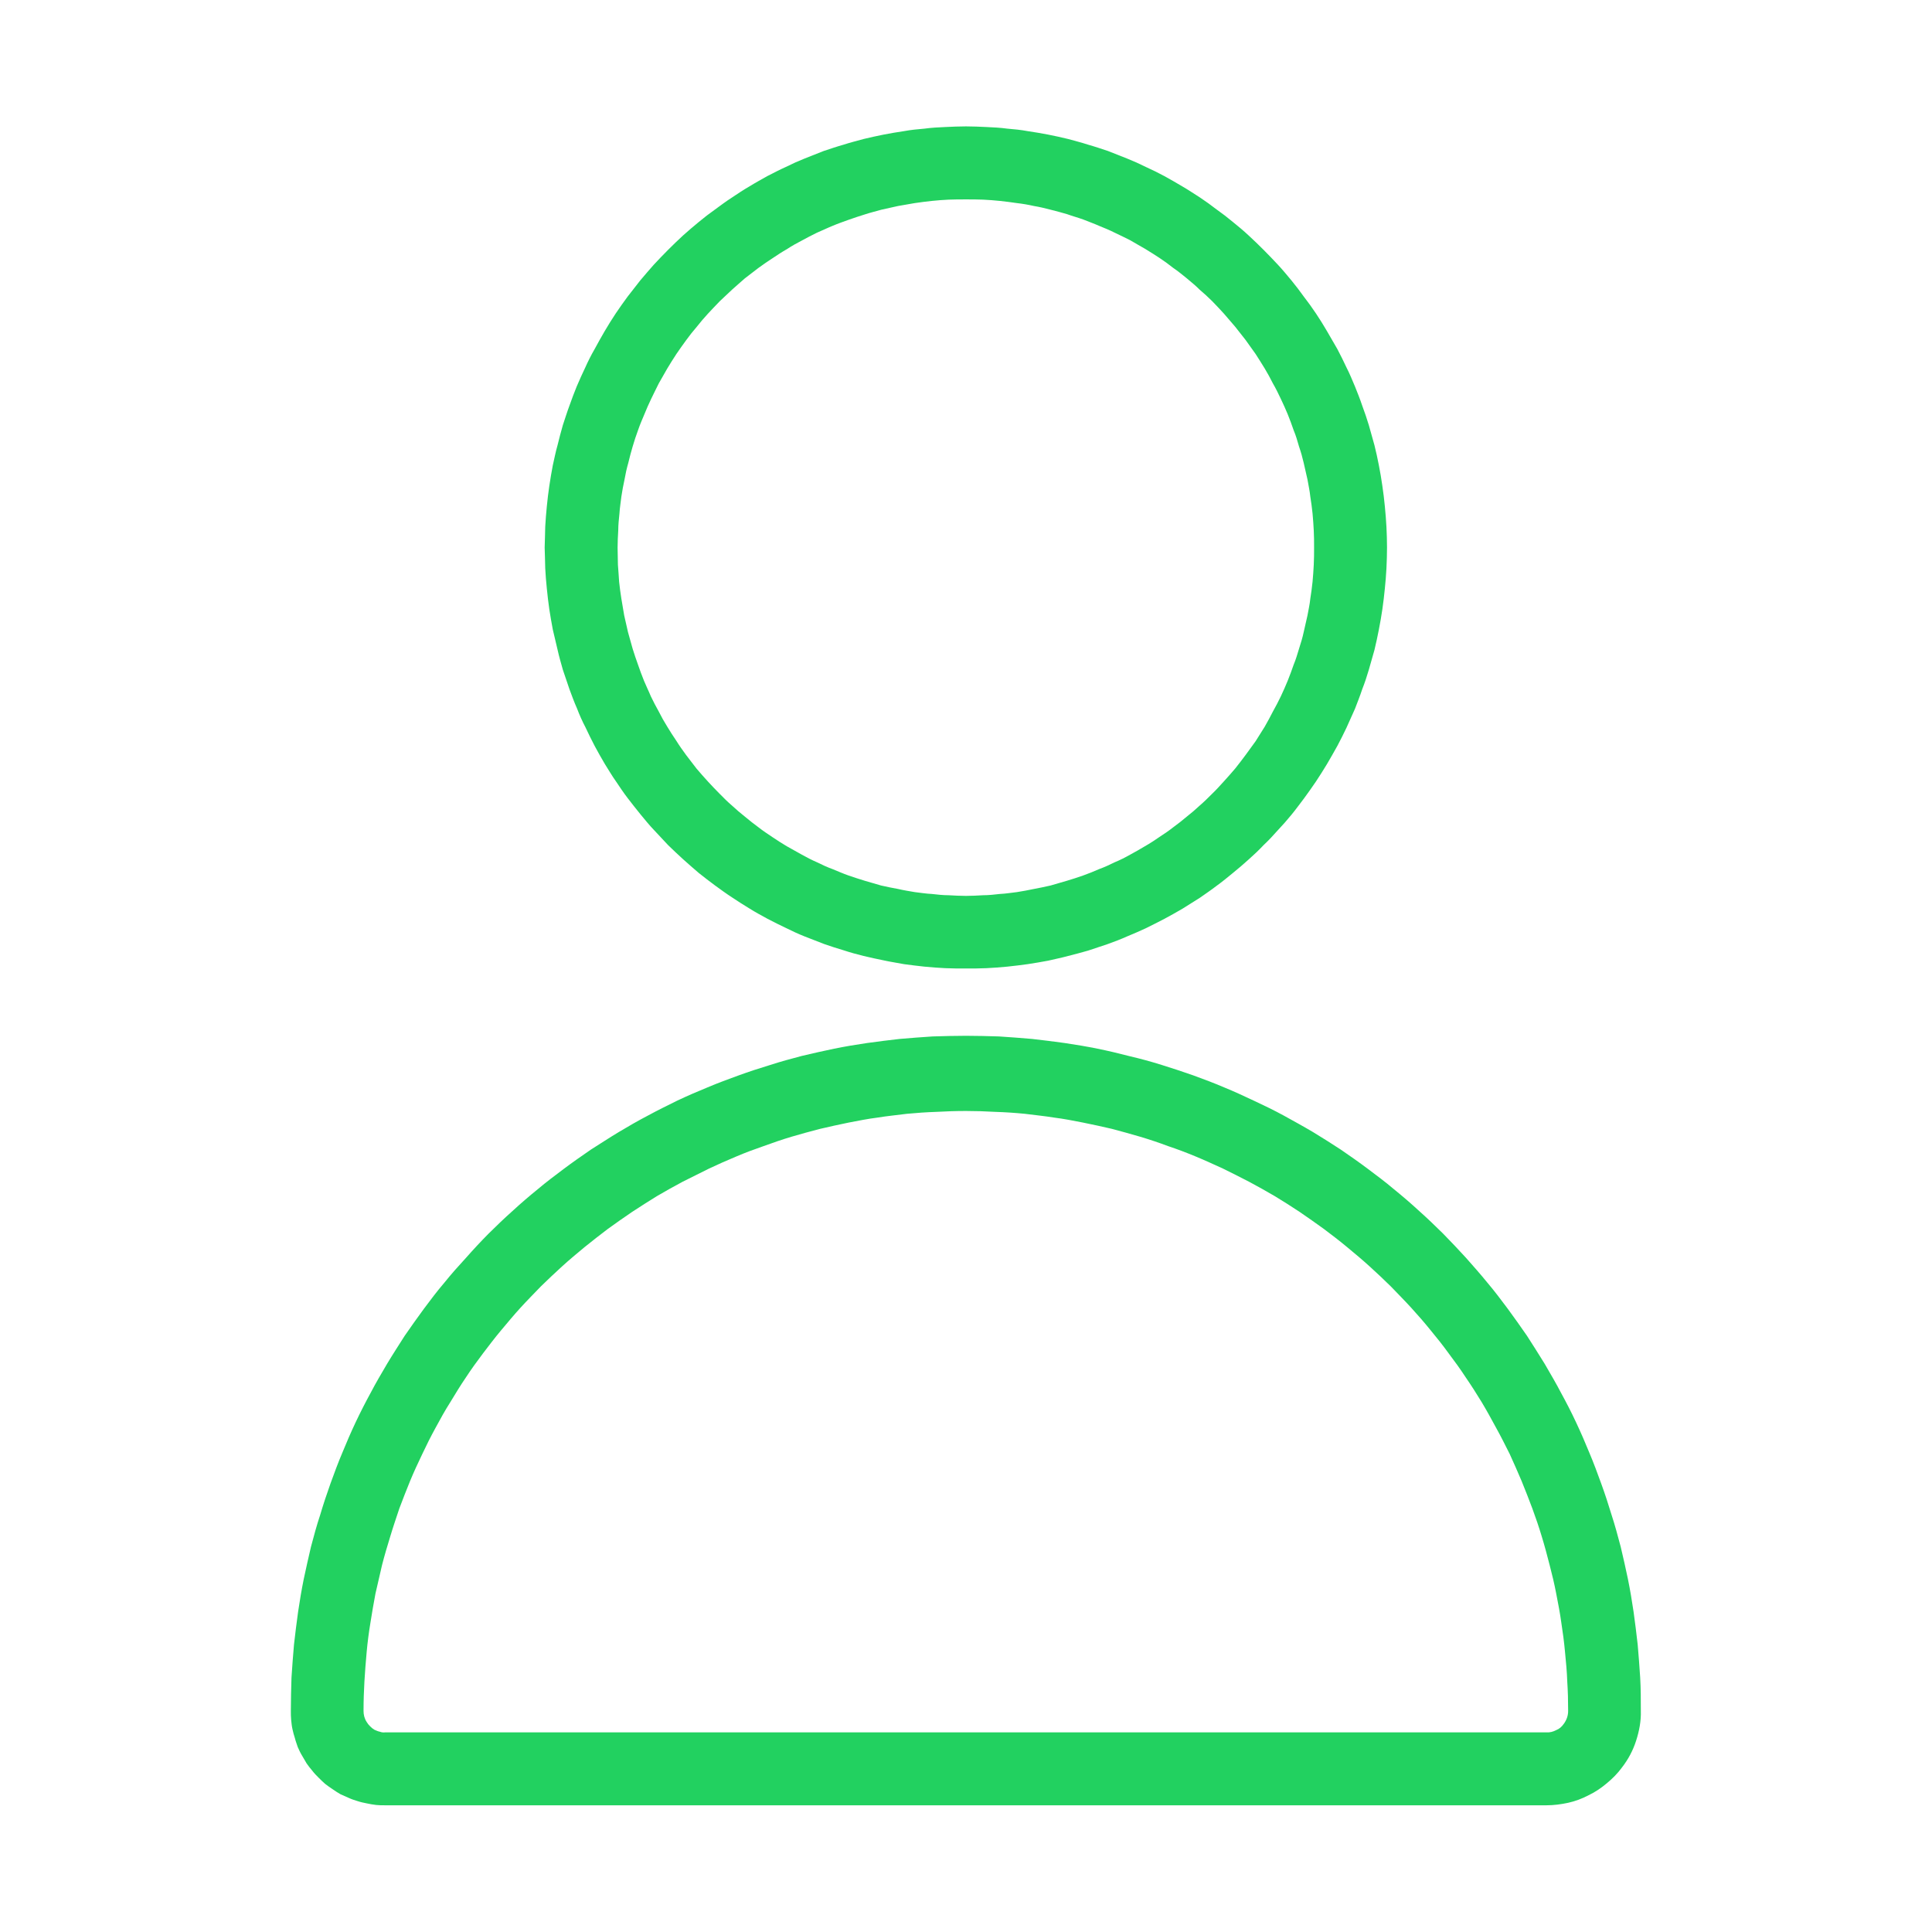
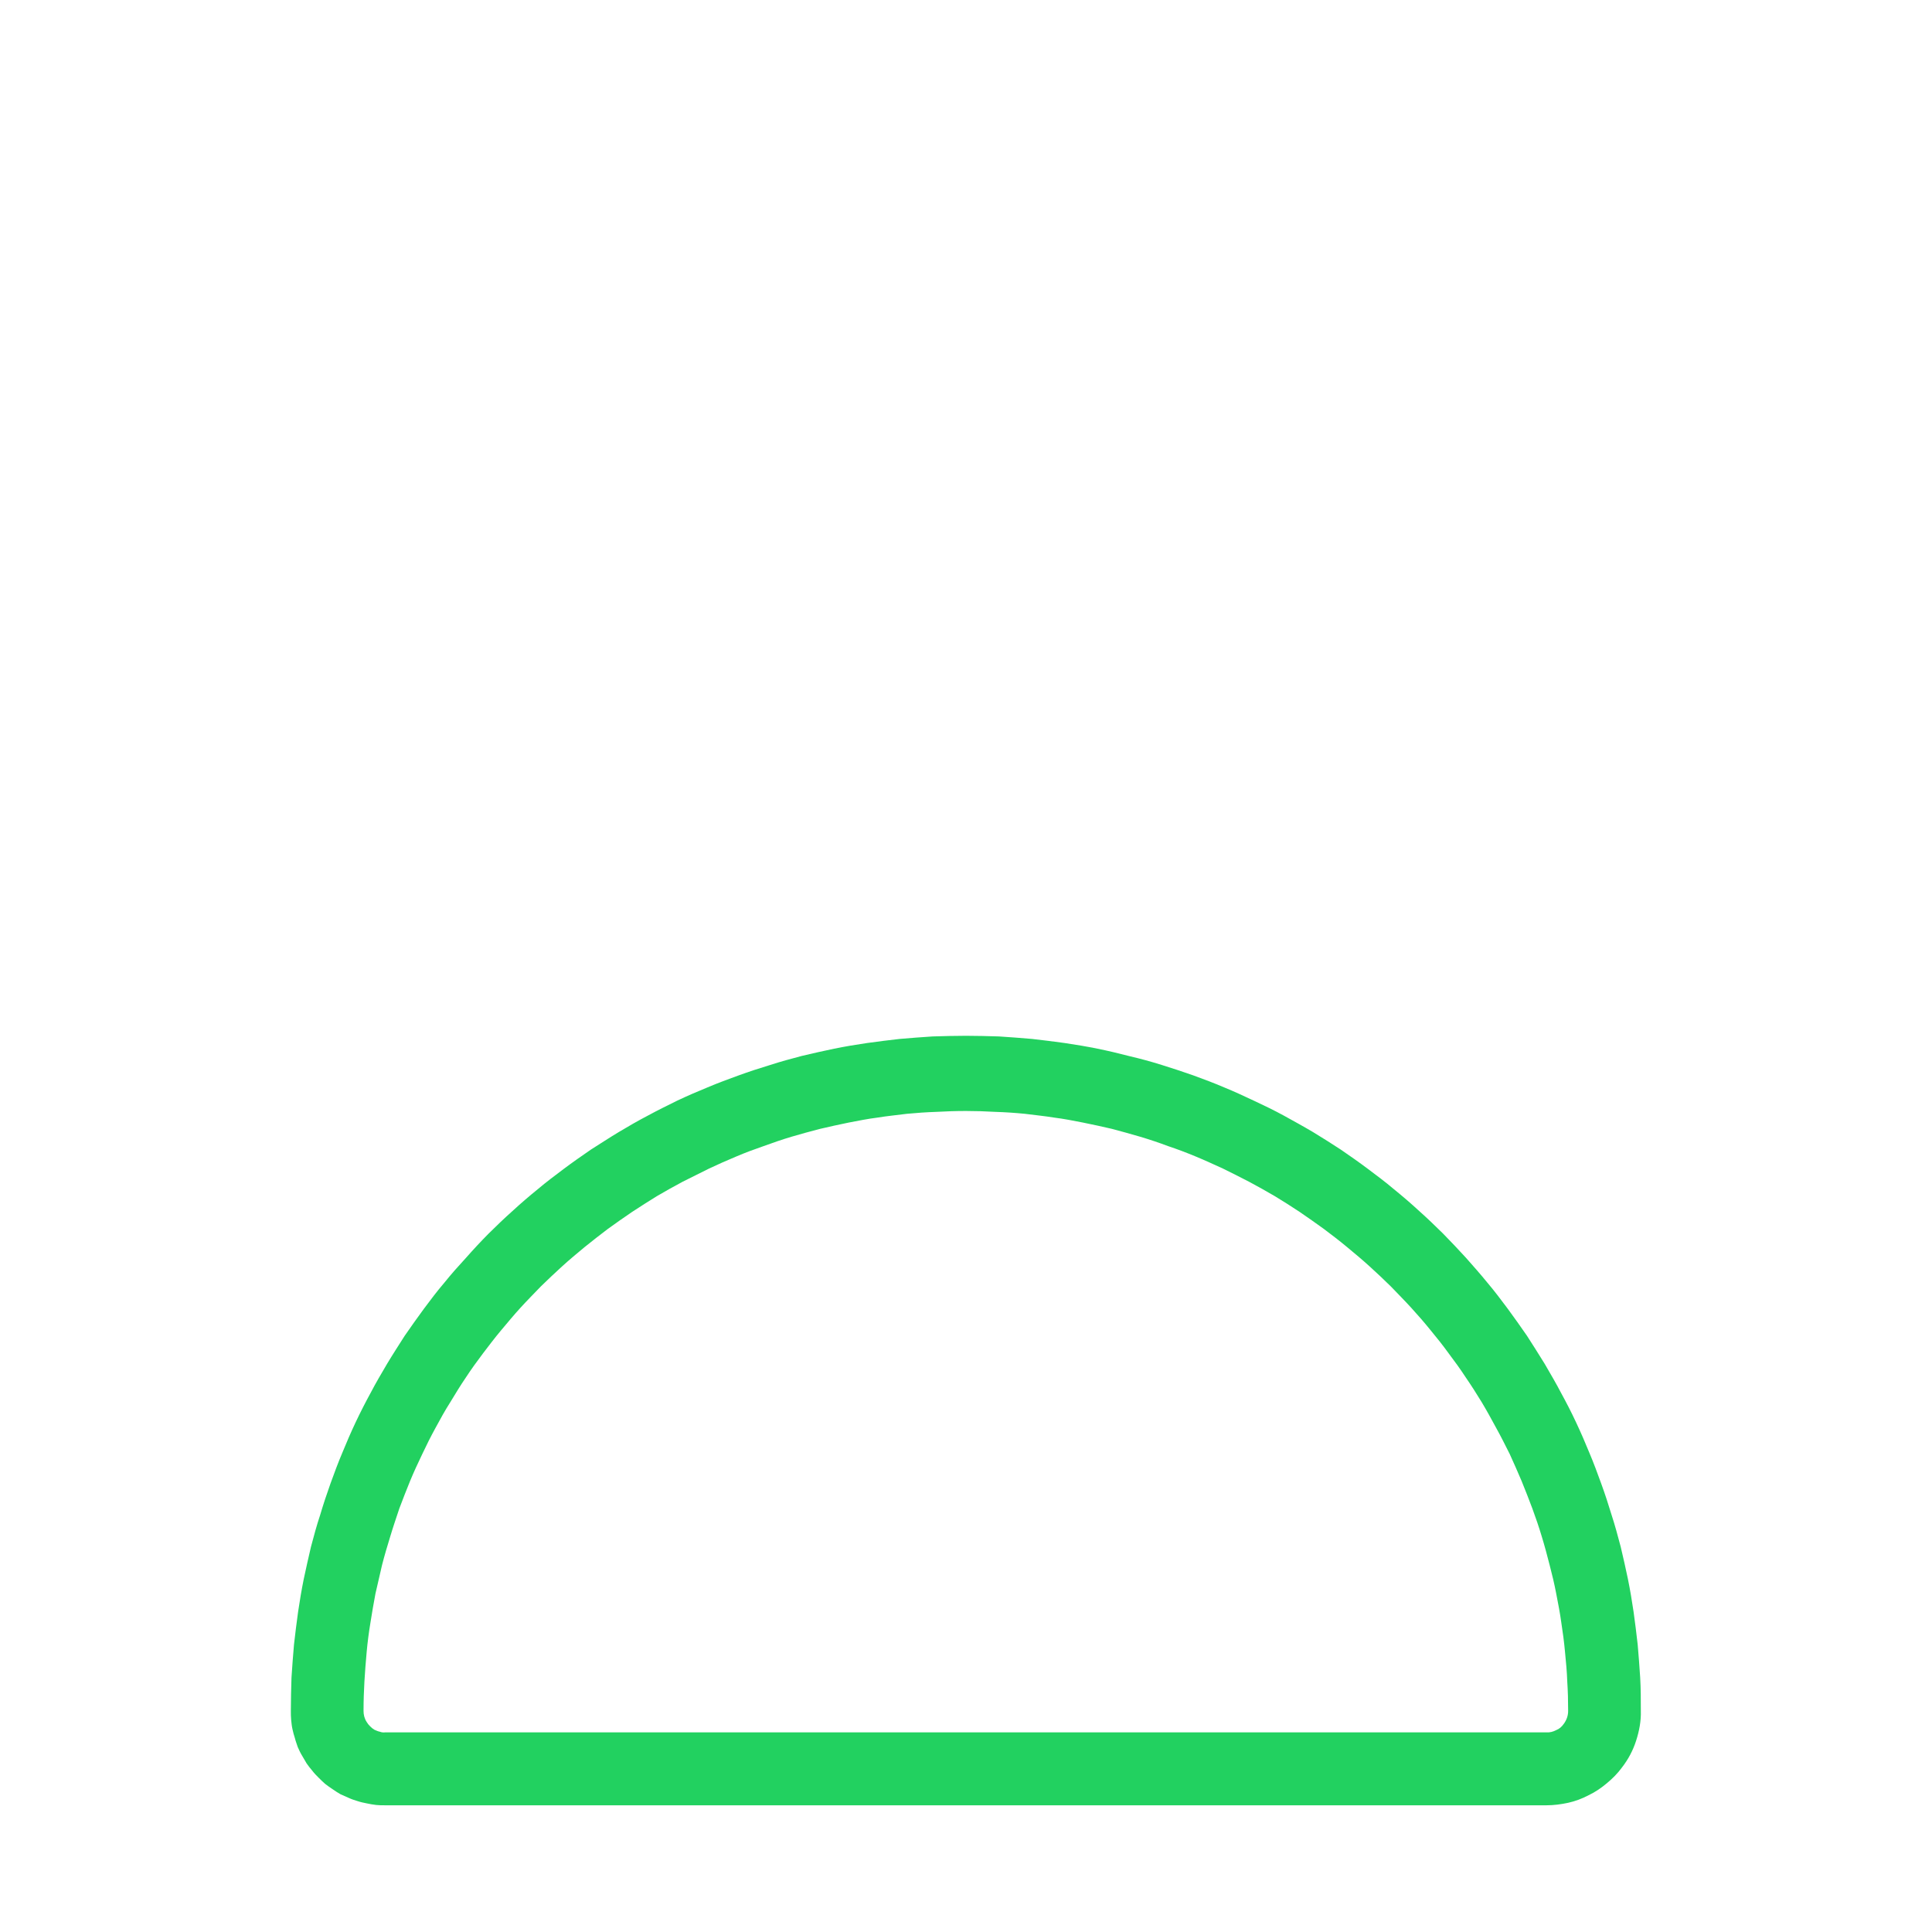
<svg xmlns="http://www.w3.org/2000/svg" width="24px" height="24px" viewBox="0 0 24 24" version="1.1">
  <defs>
    <clipPath id="clip1">
      <path d="M 6.75 1.574 L 17.25 1.574 L 17.25 12.062 L 6.75 12.062 Z M 6.75 1.574 " />
    </clipPath>
    <clipPath id="clip2">
      <path d="M 3.594 12.844 L 20.406 12.844 L 20.406 22.434 L 3.594 22.434 Z M 3.594 12.844 " />
    </clipPath>
    <clipPath id="clip3">
-       <path d="M 13.781 10.77 L 14 10.77 L 14 10.969 L 13.781 10.969 Z M 13.781 10.77 " />
-     </clipPath>
+       </clipPath>
    <clipPath id="clip4">
-       <path d="M 13.754 10.969 L 14.059 10.969 L 14.059 11.145 L 13.754 11.145 Z M 13.754 10.969 " />
-     </clipPath>
+       </clipPath>
  </defs>
  <g id="surface1">
    <g clip-path="url(#clip1)" clip-rule="nonzero">
-       <path style=" stroke:none;fill-rule:nonzero;fill:rgb(13.333%,81.961%,37.647%);fill-opacity:1;" d="M 12 12.031 C 12.086 12.031 12.168 12.031 12.254 12.027 C 12.34 12.023 12.426 12.016 12.512 12.008 C 12.598 12 12.68 11.988 12.766 11.977 C 12.852 11.965 12.934 11.949 13.02 11.934 C 13.102 11.914 13.188 11.898 13.27 11.875 C 13.352 11.855 13.434 11.832 13.516 11.809 C 13.598 11.781 13.68 11.754 13.762 11.727 C 13.84 11.699 13.922 11.668 14 11.633 C 14.078 11.602 14.156 11.566 14.234 11.531 C 14.312 11.492 14.391 11.453 14.465 11.414 C 14.539 11.375 14.613 11.332 14.688 11.289 C 14.762 11.242 14.832 11.199 14.906 11.152 C 14.977 11.102 15.047 11.055 15.113 11.004 C 15.184 10.953 15.25 10.898 15.316 10.844 C 15.383 10.789 15.449 10.734 15.512 10.676 C 15.574 10.621 15.637 10.562 15.695 10.5 C 15.758 10.441 15.816 10.379 15.875 10.312 C 15.934 10.25 15.988 10.188 16.043 10.121 C 16.098 10.055 16.148 9.984 16.199 9.918 C 16.25 9.848 16.301 9.777 16.348 9.707 C 16.395 9.637 16.441 9.562 16.484 9.492 C 16.527 9.418 16.57 9.344 16.613 9.266 C 16.652 9.191 16.691 9.117 16.727 9.039 C 16.762 8.961 16.797 8.883 16.832 8.805 C 16.863 8.723 16.895 8.645 16.922 8.562 C 16.953 8.484 16.98 8.402 17.004 8.32 C 17.027 8.238 17.051 8.156 17.074 8.074 C 17.094 7.988 17.113 7.906 17.129 7.82 C 17.145 7.738 17.16 7.652 17.172 7.57 C 17.184 7.484 17.195 7.398 17.203 7.312 C 17.211 7.23 17.219 7.145 17.223 7.059 C 17.227 6.973 17.23 6.887 17.23 6.801 C 17.23 6.715 17.227 6.629 17.223 6.547 C 17.219 6.461 17.211 6.375 17.203 6.289 C 17.195 6.203 17.184 6.117 17.172 6.035 C 17.16 5.949 17.145 5.863 17.129 5.781 C 17.113 5.695 17.094 5.613 17.074 5.531 C 17.051 5.449 17.027 5.363 17.004 5.281 C 16.98 5.203 16.953 5.121 16.922 5.039 C 16.895 4.957 16.863 4.879 16.832 4.801 C 16.797 4.719 16.766 4.641 16.727 4.566 C 16.691 4.488 16.652 4.41 16.613 4.336 C 16.57 4.262 16.527 4.188 16.484 4.113 C 16.441 4.039 16.395 3.965 16.348 3.895 C 16.301 3.824 16.25 3.754 16.199 3.688 C 16.148 3.617 16.098 3.551 16.043 3.484 C 15.988 3.418 15.934 3.352 15.875 3.289 C 15.816 3.227 15.758 3.164 15.695 3.102 C 15.637 3.043 15.574 2.984 15.512 2.926 C 15.449 2.867 15.383 2.812 15.316 2.758 C 15.25 2.703 15.184 2.652 15.113 2.602 C 15.047 2.551 14.977 2.5 14.906 2.453 C 14.832 2.406 14.762 2.359 14.688 2.316 C 14.613 2.27 14.539 2.23 14.465 2.188 C 14.391 2.148 14.312 2.109 14.234 2.074 C 14.156 2.035 14.078 2 14 1.969 C 13.922 1.938 13.84 1.906 13.762 1.875 C 13.68 1.848 13.598 1.82 13.516 1.797 C 13.434 1.77 13.352 1.75 13.27 1.727 C 13.188 1.707 13.102 1.688 13.02 1.672 C 12.934 1.656 12.852 1.641 12.766 1.629 C 12.68 1.613 12.598 1.605 12.512 1.598 C 12.426 1.586 12.34 1.582 12.254 1.578 C 12.168 1.574 12.086 1.57 12 1.57 C 11.914 1.57 11.828 1.574 11.742 1.578 C 11.656 1.582 11.57 1.586 11.484 1.598 C 11.402 1.605 11.316 1.613 11.23 1.629 C 11.145 1.641 11.062 1.656 10.977 1.672 C 10.895 1.688 10.812 1.707 10.727 1.727 C 10.645 1.75 10.562 1.77 10.48 1.797 C 10.398 1.82 10.316 1.848 10.234 1.875 C 10.156 1.906 10.074 1.938 9.996 1.969 C 9.918 2 9.84 2.035 9.762 2.074 C 9.684 2.109 9.609 2.148 9.531 2.188 C 9.457 2.23 9.383 2.27 9.309 2.316 C 9.234 2.359 9.164 2.406 9.094 2.453 C 9.02 2.5 8.953 2.551 8.883 2.602 C 8.812 2.652 8.746 2.703 8.68 2.758 C 8.613 2.812 8.551 2.867 8.484 2.926 C 8.422 2.984 8.359 3.043 8.301 3.102 C 8.238 3.164 8.18 3.227 8.121 3.289 C 8.066 3.352 8.008 3.418 7.953 3.484 C 7.902 3.551 7.848 3.617 7.797 3.684 C 7.746 3.754 7.695 3.824 7.648 3.895 C 7.602 3.965 7.555 4.039 7.512 4.113 C 7.469 4.188 7.426 4.262 7.387 4.336 C 7.344 4.41 7.305 4.488 7.27 4.566 C 7.234 4.641 7.199 4.719 7.164 4.801 C 7.133 4.879 7.102 4.957 7.074 5.039 C 7.043 5.121 7.02 5.199 6.992 5.281 C 6.969 5.363 6.945 5.449 6.926 5.531 C 6.902 5.613 6.887 5.695 6.867 5.781 C 6.852 5.863 6.836 5.949 6.824 6.035 C 6.812 6.117 6.801 6.203 6.793 6.289 C 6.785 6.375 6.777 6.461 6.773 6.543 C 6.77 6.629 6.77 6.715 6.766 6.801 C 6.77 6.887 6.77 6.973 6.773 7.059 C 6.777 7.145 6.785 7.23 6.793 7.312 C 6.801 7.398 6.812 7.484 6.824 7.57 C 6.836 7.652 6.852 7.738 6.867 7.82 C 6.887 7.906 6.906 7.988 6.926 8.07 C 6.945 8.156 6.969 8.238 6.992 8.32 C 7.02 8.402 7.047 8.48 7.074 8.562 C 7.105 8.645 7.133 8.723 7.168 8.801 C 7.199 8.883 7.234 8.961 7.273 9.035 C 7.309 9.113 7.348 9.191 7.387 9.266 C 7.426 9.34 7.469 9.414 7.512 9.488 C 7.559 9.562 7.602 9.637 7.652 9.707 C 7.699 9.777 7.746 9.848 7.797 9.914 C 7.852 9.984 7.902 10.051 7.957 10.117 C 8.012 10.184 8.066 10.25 8.125 10.312 C 8.184 10.375 8.242 10.438 8.301 10.5 C 8.363 10.559 8.422 10.617 8.488 10.676 C 8.551 10.734 8.617 10.789 8.68 10.844 C 8.746 10.898 8.816 10.949 8.883 11 C 8.953 11.051 9.023 11.102 9.094 11.148 C 9.164 11.195 9.238 11.242 9.309 11.285 C 9.383 11.332 9.457 11.371 9.535 11.414 C 9.609 11.453 9.688 11.492 9.762 11.527 C 9.84 11.566 9.918 11.602 9.996 11.633 C 10.078 11.664 10.156 11.695 10.238 11.727 C 10.316 11.754 10.398 11.781 10.48 11.805 C 10.562 11.832 10.645 11.855 10.727 11.875 C 10.812 11.895 10.895 11.914 10.977 11.93 C 11.062 11.949 11.148 11.961 11.23 11.977 C 11.316 11.988 11.402 12 11.484 12.008 C 11.57 12.016 11.656 12.023 11.742 12.027 C 11.828 12.031 11.914 12.031 12 12.031 Z M 12 2.477 C 12.07 2.477 12.141 2.477 12.211 2.48 C 12.281 2.484 12.352 2.488 12.422 2.496 C 12.492 2.504 12.562 2.512 12.633 2.523 C 12.703 2.531 12.773 2.543 12.844 2.559 C 12.91 2.57 12.98 2.586 13.051 2.605 C 13.117 2.621 13.188 2.641 13.254 2.66 C 13.32 2.684 13.391 2.703 13.457 2.727 C 13.523 2.754 13.59 2.777 13.652 2.805 C 13.719 2.832 13.785 2.859 13.848 2.891 C 13.914 2.922 13.977 2.953 14.039 2.984 C 14.102 3.02 14.16 3.055 14.223 3.09 C 14.285 3.129 14.344 3.164 14.402 3.203 C 14.461 3.242 14.52 3.285 14.574 3.328 C 14.633 3.367 14.688 3.414 14.742 3.457 C 14.797 3.504 14.852 3.547 14.902 3.598 C 14.957 3.645 15.008 3.691 15.059 3.742 C 15.109 3.793 15.156 3.844 15.203 3.895 C 15.25 3.949 15.297 4.004 15.344 4.059 C 15.387 4.113 15.43 4.168 15.473 4.223 C 15.516 4.281 15.555 4.34 15.598 4.398 C 15.637 4.457 15.672 4.516 15.711 4.578 C 15.746 4.637 15.781 4.699 15.812 4.762 C 15.848 4.824 15.879 4.887 15.91 4.953 C 15.941 5.016 15.969 5.082 15.996 5.145 C 16.023 5.211 16.047 5.277 16.07 5.344 C 16.098 5.41 16.117 5.477 16.137 5.547 C 16.16 5.613 16.18 5.684 16.195 5.75 C 16.211 5.82 16.227 5.887 16.242 5.957 C 16.254 6.027 16.27 6.098 16.277 6.168 C 16.289 6.238 16.297 6.309 16.305 6.379 C 16.312 6.449 16.316 6.52 16.32 6.59 C 16.324 6.66 16.324 6.73 16.324 6.801 C 16.324 6.871 16.324 6.941 16.32 7.016 C 16.316 7.086 16.312 7.156 16.305 7.227 C 16.297 7.297 16.289 7.367 16.277 7.438 C 16.27 7.508 16.254 7.578 16.242 7.645 C 16.227 7.715 16.211 7.785 16.195 7.852 C 16.18 7.922 16.16 7.988 16.137 8.059 C 16.117 8.125 16.098 8.191 16.07 8.258 C 16.047 8.324 16.023 8.391 15.996 8.457 C 15.969 8.523 15.941 8.586 15.91 8.652 C 15.879 8.715 15.848 8.777 15.812 8.84 C 15.781 8.902 15.746 8.965 15.711 9.027 C 15.672 9.086 15.637 9.148 15.598 9.207 C 15.555 9.266 15.516 9.32 15.473 9.379 C 15.43 9.438 15.387 9.492 15.344 9.547 C 15.297 9.602 15.25 9.656 15.203 9.707 C 15.156 9.758 15.109 9.812 15.059 9.859 C 15.008 9.91 14.957 9.961 14.902 10.008 C 14.852 10.055 14.797 10.102 14.742 10.145 C 14.688 10.191 14.633 10.234 14.574 10.277 C 14.52 10.32 14.461 10.359 14.402 10.398 C 14.344 10.438 14.285 10.477 14.223 10.512 C 14.16 10.551 14.102 10.582 14.039 10.617 C 13.977 10.652 13.914 10.684 13.848 10.711 C 13.785 10.742 13.719 10.773 13.652 10.797 C 13.59 10.824 13.523 10.852 13.457 10.875 C 13.391 10.898 13.32 10.922 13.254 10.941 C 13.188 10.961 13.117 10.98 13.051 11 C 12.98 11.016 12.91 11.031 12.844 11.043 C 12.773 11.059 12.703 11.07 12.633 11.082 C 12.562 11.09 12.492 11.102 12.422 11.105 C 12.352 11.113 12.281 11.121 12.211 11.121 C 12.141 11.125 12.07 11.129 12 11.129 C 11.93 11.129 11.855 11.125 11.785 11.121 C 11.715 11.121 11.645 11.113 11.574 11.105 C 11.504 11.102 11.434 11.09 11.363 11.082 C 11.293 11.07 11.223 11.059 11.156 11.043 C 11.086 11.031 11.016 11.016 10.945 11 C 10.879 10.98 10.809 10.961 10.742 10.941 C 10.676 10.922 10.609 10.898 10.539 10.875 C 10.473 10.852 10.41 10.824 10.344 10.797 C 10.277 10.773 10.211 10.742 10.148 10.711 C 10.086 10.684 10.023 10.652 9.961 10.617 C 9.898 10.582 9.836 10.547 9.773 10.512 C 9.715 10.477 9.652 10.438 9.594 10.398 C 9.535 10.359 9.477 10.32 9.422 10.277 C 9.363 10.234 9.309 10.191 9.254 10.145 C 9.199 10.102 9.145 10.055 9.094 10.008 C 9.039 9.961 8.988 9.91 8.938 9.859 C 8.891 9.812 8.84 9.758 8.793 9.707 C 8.746 9.656 8.699 9.602 8.652 9.547 C 8.609 9.492 8.566 9.434 8.523 9.379 C 8.48 9.32 8.441 9.266 8.402 9.203 C 8.363 9.145 8.324 9.086 8.289 9.027 C 8.25 8.965 8.215 8.902 8.184 8.84 C 8.148 8.777 8.117 8.715 8.086 8.652 C 8.059 8.586 8.027 8.523 8 8.457 C 7.973 8.391 7.949 8.324 7.926 8.258 C 7.902 8.191 7.879 8.125 7.859 8.059 C 7.84 7.988 7.82 7.922 7.801 7.852 C 7.785 7.785 7.77 7.715 7.754 7.645 C 7.742 7.574 7.73 7.508 7.719 7.438 C 7.707 7.367 7.699 7.297 7.691 7.227 C 7.688 7.156 7.68 7.086 7.676 7.016 C 7.676 6.941 7.672 6.871 7.672 6.801 C 7.672 6.73 7.676 6.66 7.68 6.59 C 7.68 6.52 7.688 6.449 7.695 6.379 C 7.699 6.309 7.711 6.238 7.719 6.168 C 7.73 6.098 7.742 6.027 7.758 5.957 C 7.77 5.887 7.785 5.82 7.805 5.75 C 7.82 5.684 7.84 5.613 7.859 5.547 C 7.879 5.477 7.902 5.41 7.926 5.344 C 7.949 5.277 7.977 5.211 8.004 5.148 C 8.031 5.082 8.059 5.016 8.09 4.953 C 8.121 4.891 8.152 4.824 8.184 4.762 C 8.219 4.699 8.254 4.641 8.289 4.578 C 8.324 4.52 8.363 4.457 8.402 4.398 C 8.441 4.34 8.484 4.281 8.523 4.227 C 8.566 4.168 8.609 4.113 8.656 4.059 C 8.699 4.004 8.746 3.949 8.793 3.898 C 8.844 3.844 8.891 3.793 8.941 3.742 C 8.992 3.695 9.043 3.645 9.094 3.598 C 9.148 3.551 9.199 3.504 9.254 3.457 C 9.309 3.414 9.367 3.371 9.422 3.328 C 9.48 3.285 9.539 3.246 9.598 3.207 C 9.656 3.168 9.715 3.129 9.777 3.094 C 9.836 3.055 9.898 3.02 9.961 2.988 C 10.023 2.953 10.086 2.922 10.148 2.891 C 10.215 2.863 10.277 2.832 10.344 2.805 C 10.41 2.777 10.477 2.754 10.543 2.73 C 10.609 2.707 10.676 2.684 10.742 2.664 C 10.812 2.641 10.879 2.625 10.949 2.605 C 11.016 2.59 11.086 2.574 11.156 2.559 C 11.223 2.547 11.293 2.535 11.363 2.523 C 11.434 2.512 11.504 2.504 11.574 2.496 C 11.645 2.488 11.715 2.484 11.785 2.48 C 11.855 2.477 11.93 2.477 12 2.477 Z M 12 2.477 " />
-     </g>
+       </g>
    <g clip-path="url(#clip2)" clip-rule="nonzero">
      <path style=" stroke:none;fill-rule:nonzero;fill:rgb(13.333%,81.961%,37.647%);fill-opacity:1;" d="M 12 12.867 C 11.859 12.867 11.723 12.871 11.586 12.875 C 11.449 12.883 11.312 12.895 11.176 12.906 C 11.039 12.922 10.902 12.938 10.77 12.957 C 10.633 12.977 10.496 13 10.363 13.027 C 10.227 13.055 10.094 13.086 9.961 13.117 C 9.828 13.152 9.695 13.188 9.566 13.23 C 9.434 13.27 9.305 13.312 9.176 13.359 C 9.047 13.406 8.918 13.453 8.789 13.508 C 8.664 13.559 8.539 13.613 8.414 13.672 C 8.289 13.734 8.168 13.793 8.047 13.859 C 7.926 13.922 7.805 13.992 7.688 14.062 C 7.57 14.133 7.457 14.207 7.34 14.281 C 7.227 14.359 7.113 14.438 7.004 14.52 C 6.895 14.602 6.785 14.684 6.68 14.773 C 6.574 14.859 6.469 14.949 6.367 15.043 C 6.266 15.133 6.168 15.227 6.07 15.324 C 5.973 15.422 5.879 15.523 5.789 15.625 C 5.695 15.727 5.605 15.828 5.52 15.934 C 5.43 16.039 5.348 16.148 5.266 16.258 C 5.184 16.371 5.105 16.48 5.027 16.594 C 4.953 16.711 4.879 16.824 4.809 16.941 C 4.738 17.062 4.668 17.18 4.605 17.301 C 4.539 17.422 4.477 17.543 4.418 17.668 C 4.359 17.793 4.305 17.918 4.254 18.043 C 4.199 18.172 4.152 18.301 4.105 18.43 C 4.059 18.559 4.016 18.688 3.977 18.82 C 3.934 18.949 3.898 19.082 3.863 19.215 C 3.832 19.348 3.801 19.484 3.773 19.617 C 3.746 19.75 3.723 19.887 3.703 20.023 C 3.684 20.156 3.668 20.293 3.652 20.43 C 3.641 20.566 3.629 20.703 3.621 20.84 C 3.617 20.977 3.613 21.117 3.613 21.254 C 3.613 21.289 3.613 21.328 3.617 21.367 C 3.621 21.406 3.625 21.445 3.633 21.48 C 3.641 21.52 3.652 21.555 3.664 21.594 C 3.672 21.629 3.688 21.668 3.699 21.703 C 3.715 21.738 3.73 21.773 3.75 21.805 C 3.77 21.84 3.789 21.871 3.809 21.906 C 3.832 21.938 3.855 21.969 3.879 21.996 C 3.902 22.027 3.93 22.055 3.957 22.082 C 3.984 22.109 4.012 22.137 4.039 22.16 C 4.07 22.184 4.102 22.207 4.133 22.227 C 4.164 22.25 4.199 22.27 4.23 22.289 C 4.266 22.305 4.301 22.32 4.336 22.336 C 4.371 22.352 4.406 22.363 4.445 22.375 C 4.48 22.387 4.52 22.395 4.555 22.402 C 4.594 22.41 4.633 22.418 4.672 22.422 C 4.707 22.426 4.746 22.426 4.785 22.426 L 19.211 22.426 C 19.301 22.426 19.391 22.414 19.48 22.395 C 19.57 22.375 19.652 22.344 19.734 22.301 C 19.816 22.262 19.891 22.211 19.961 22.152 C 20.031 22.094 20.094 22.031 20.148 21.957 C 20.227 21.855 20.285 21.746 20.324 21.625 C 20.363 21.504 20.387 21.379 20.383 21.254 C 20.383 21.113 20.383 20.977 20.375 20.84 C 20.367 20.703 20.355 20.566 20.344 20.43 C 20.328 20.293 20.312 20.156 20.293 20.023 C 20.273 19.887 20.25 19.75 20.223 19.617 C 20.195 19.48 20.164 19.348 20.133 19.215 C 20.098 19.082 20.062 18.949 20.02 18.82 C 19.98 18.688 19.938 18.559 19.891 18.43 C 19.844 18.301 19.797 18.172 19.742 18.043 C 19.691 17.918 19.637 17.793 19.578 17.668 C 19.52 17.543 19.457 17.422 19.391 17.301 C 19.328 17.18 19.258 17.062 19.188 16.941 C 19.117 16.824 19.043 16.711 18.969 16.594 C 18.891 16.48 18.812 16.371 18.73 16.258 C 18.648 16.148 18.566 16.039 18.477 15.934 C 18.391 15.828 18.301 15.727 18.211 15.625 C 18.117 15.523 18.023 15.422 17.926 15.324 C 17.828 15.227 17.73 15.133 17.629 15.043 C 17.527 14.949 17.422 14.859 17.316 14.773 C 17.211 14.684 17.102 14.602 16.992 14.52 C 16.883 14.438 16.77 14.359 16.656 14.281 C 16.543 14.207 16.426 14.133 16.309 14.062 C 16.191 13.992 16.07 13.926 15.949 13.859 C 15.828 13.793 15.707 13.734 15.582 13.676 C 15.457 13.617 15.332 13.559 15.207 13.508 C 15.078 13.453 14.953 13.406 14.824 13.359 C 14.691 13.312 14.562 13.27 14.434 13.23 C 14.301 13.188 14.168 13.152 14.035 13.121 C 13.902 13.086 13.77 13.055 13.633 13.027 C 13.5 13 13.363 12.977 13.227 12.957 C 13.094 12.938 12.957 12.922 12.82 12.906 C 12.684 12.895 12.547 12.883 12.41 12.875 C 12.273 12.871 12.137 12.867 12 12.867 Z M 19.426 21.414 C 19.402 21.449 19.371 21.477 19.332 21.492 C 19.293 21.512 19.254 21.523 19.211 21.52 L 4.785 21.52 C 4.762 21.523 4.738 21.52 4.719 21.512 C 4.695 21.508 4.672 21.496 4.652 21.488 C 4.633 21.477 4.613 21.461 4.598 21.445 C 4.582 21.43 4.566 21.41 4.555 21.391 C 4.527 21.348 4.516 21.301 4.516 21.254 C 4.516 21.129 4.52 21.008 4.527 20.887 C 4.535 20.766 4.543 20.641 4.555 20.52 C 4.566 20.398 4.582 20.277 4.602 20.156 C 4.621 20.035 4.641 19.918 4.664 19.797 C 4.691 19.676 4.719 19.559 4.746 19.441 C 4.777 19.32 4.812 19.203 4.848 19.086 C 4.883 18.969 4.922 18.855 4.961 18.738 C 5.004 18.625 5.047 18.512 5.094 18.398 C 5.141 18.285 5.191 18.176 5.246 18.062 C 5.297 17.953 5.352 17.844 5.41 17.738 C 5.469 17.629 5.527 17.523 5.594 17.418 C 5.656 17.316 5.719 17.211 5.789 17.109 C 5.855 17.008 5.926 16.91 6 16.812 C 6.074 16.715 6.148 16.617 6.227 16.523 C 6.305 16.43 6.383 16.336 6.465 16.246 C 6.547 16.156 6.633 16.07 6.719 15.98 C 6.805 15.895 6.895 15.812 6.984 15.73 C 7.074 15.648 7.168 15.57 7.262 15.492 C 7.359 15.414 7.453 15.34 7.551 15.266 C 7.648 15.195 7.75 15.125 7.852 15.055 C 7.953 14.988 8.059 14.922 8.16 14.859 C 8.266 14.797 8.371 14.738 8.48 14.68 C 8.59 14.625 8.699 14.57 8.809 14.516 C 8.918 14.465 9.031 14.414 9.145 14.367 C 9.254 14.32 9.371 14.277 9.484 14.238 C 9.602 14.195 9.715 14.156 9.832 14.121 C 9.949 14.086 10.066 14.055 10.188 14.023 C 10.305 13.996 10.422 13.969 10.543 13.945 C 10.664 13.922 10.781 13.898 10.902 13.883 C 11.023 13.863 11.145 13.852 11.266 13.836 C 11.391 13.824 11.512 13.816 11.633 13.812 C 11.754 13.805 11.875 13.801 12 13.801 C 12.121 13.801 12.242 13.805 12.363 13.812 C 12.488 13.816 12.609 13.824 12.73 13.836 C 12.852 13.852 12.973 13.863 13.094 13.883 C 13.215 13.898 13.336 13.922 13.453 13.945 C 13.574 13.969 13.695 13.996 13.812 14.023 C 13.93 14.055 14.047 14.086 14.164 14.121 C 14.281 14.156 14.398 14.195 14.512 14.238 C 14.629 14.277 14.742 14.32 14.855 14.367 C 14.969 14.414 15.078 14.465 15.191 14.516 C 15.301 14.57 15.41 14.625 15.516 14.68 C 15.625 14.738 15.73 14.797 15.836 14.859 C 15.941 14.922 16.043 14.988 16.145 15.055 C 16.246 15.125 16.348 15.195 16.445 15.266 C 16.543 15.34 16.641 15.414 16.734 15.492 C 16.828 15.57 16.922 15.648 17.012 15.73 C 17.102 15.812 17.191 15.895 17.277 15.98 C 17.363 16.07 17.449 16.156 17.531 16.246 C 17.613 16.336 17.695 16.43 17.77 16.523 C 17.848 16.617 17.926 16.715 17.996 16.812 C 18.07 16.91 18.141 17.008 18.207 17.109 C 18.277 17.211 18.344 17.316 18.406 17.418 C 18.469 17.523 18.527 17.629 18.586 17.738 C 18.645 17.844 18.699 17.953 18.754 18.062 C 18.805 18.176 18.855 18.285 18.902 18.398 C 18.949 18.512 18.992 18.625 19.035 18.738 C 19.078 18.855 19.117 18.969 19.152 19.086 C 19.188 19.203 19.219 19.32 19.25 19.441 C 19.281 19.559 19.309 19.676 19.332 19.797 C 19.355 19.918 19.379 20.035 19.395 20.156 C 19.414 20.277 19.43 20.398 19.441 20.52 C 19.453 20.641 19.465 20.766 19.469 20.887 C 19.477 21.008 19.48 21.129 19.48 21.254 C 19.48 21.312 19.461 21.367 19.426 21.414 Z M 19.426 21.414 " />
    </g>
    <g clip-path="url(#clip3)" clip-rule="nonzero">
-       <path style=" stroke:none;fill-rule:nonzero;fill:rgb(13.333%,81.961%,37.647%);fill-opacity:1;" d="M 13.902 10.957 C 13.914 10.957 13.926 10.953 13.938 10.949 C 13.949 10.945 13.961 10.938 13.969 10.93 C 13.977 10.918 13.984 10.91 13.988 10.898 C 13.992 10.887 13.996 10.875 13.996 10.863 C 13.996 10.852 13.992 10.84 13.988 10.828 C 13.984 10.816 13.977 10.805 13.969 10.797 C 13.961 10.789 13.949 10.781 13.938 10.777 C 13.926 10.773 13.914 10.77 13.902 10.77 C 13.891 10.77 13.879 10.773 13.867 10.777 C 13.855 10.781 13.848 10.789 13.836 10.797 C 13.828 10.805 13.82 10.816 13.816 10.828 C 13.812 10.84 13.809 10.852 13.809 10.863 C 13.809 10.875 13.812 10.887 13.816 10.898 C 13.82 10.91 13.828 10.918 13.836 10.93 C 13.848 10.938 13.855 10.945 13.867 10.949 C 13.879 10.953 13.891 10.957 13.902 10.957 Z M 13.902 10.785 C 13.914 10.785 13.922 10.789 13.934 10.793 C 13.941 10.797 13.949 10.801 13.957 10.809 C 13.965 10.816 13.969 10.824 13.973 10.832 C 13.977 10.844 13.98 10.852 13.98 10.863 C 13.98 10.871 13.977 10.883 13.973 10.891 C 13.969 10.902 13.965 10.91 13.957 10.918 C 13.949 10.926 13.941 10.93 13.934 10.934 C 13.922 10.938 13.914 10.938 13.902 10.938 C 13.895 10.938 13.883 10.938 13.875 10.934 C 13.863 10.93 13.855 10.926 13.848 10.918 C 13.84 10.91 13.836 10.902 13.832 10.891 C 13.828 10.883 13.828 10.871 13.828 10.863 C 13.828 10.852 13.828 10.844 13.832 10.832 C 13.836 10.824 13.84 10.816 13.848 10.809 C 13.855 10.801 13.863 10.797 13.875 10.793 C 13.883 10.789 13.895 10.785 13.902 10.785 Z M 13.902 10.785 " />
-     </g>
+       </g>
    <g clip-path="url(#clip4)" clip-rule="nonzero">
-       <path style=" stroke:none;fill-rule:nonzero;fill:rgb(13.333%,81.961%,37.647%);fill-opacity:1;" d="M 13.902 10.969 C 13.895 10.969 13.883 10.973 13.875 10.973 C 13.863 10.977 13.855 10.977 13.848 10.98 C 13.836 10.984 13.828 10.988 13.82 10.996 C 13.812 11 13.805 11.008 13.797 11.016 C 13.789 11.02 13.785 11.027 13.777 11.035 C 13.773 11.043 13.77 11.055 13.766 11.062 C 13.762 11.07 13.758 11.082 13.758 11.09 C 13.754 11.102 13.754 11.109 13.754 11.117 C 13.754 11.125 13.758 11.129 13.762 11.133 C 13.766 11.137 13.77 11.141 13.773 11.141 L 14.031 11.141 C 14.039 11.141 14.043 11.137 14.047 11.133 C 14.051 11.129 14.051 11.125 14.051 11.117 C 14.051 11.109 14.051 11.102 14.047 11.09 C 14.047 11.082 14.043 11.07 14.039 11.062 C 14.035 11.055 14.031 11.043 14.027 11.035 C 14.02 11.027 14.016 11.02 14.008 11.016 C 14 11.008 13.992 11 13.984 10.996 C 13.977 10.988 13.969 10.984 13.961 10.98 C 13.949 10.977 13.941 10.977 13.934 10.973 C 13.922 10.973 13.914 10.969 13.902 10.969 Z M 14.035 11.121 C 14.035 11.125 14.031 11.125 14.031 11.125 L 13.773 11.125 C 13.773 11.125 13.773 11.121 13.77 11.121 C 13.77 11.121 13.77 11.121 13.77 11.117 C 13.77 11.109 13.77 11.102 13.773 11.094 C 13.773 11.086 13.777 11.078 13.781 11.07 C 13.785 11.059 13.789 11.055 13.793 11.047 C 13.797 11.039 13.805 11.031 13.809 11.027 C 13.816 11.02 13.82 11.016 13.828 11.008 C 13.836 11.004 13.844 11 13.852 10.996 C 13.859 10.992 13.867 10.992 13.879 10.988 C 13.887 10.988 13.895 10.988 13.902 10.988 C 13.91 10.988 13.922 10.988 13.93 10.988 C 13.938 10.992 13.945 10.992 13.953 10.996 C 13.961 11 13.969 11.004 13.977 11.008 C 13.984 11.016 13.992 11.02 13.996 11.027 C 14.004 11.031 14.008 11.039 14.012 11.047 C 14.02 11.055 14.023 11.059 14.027 11.07 C 14.027 11.078 14.031 11.086 14.031 11.094 C 14.035 11.102 14.035 11.109 14.035 11.117 C 14.035 11.121 14.035 11.121 14.035 11.121 Z M 14.035 11.121 " />
-     </g>
+       </g>
  </g>
</svg>